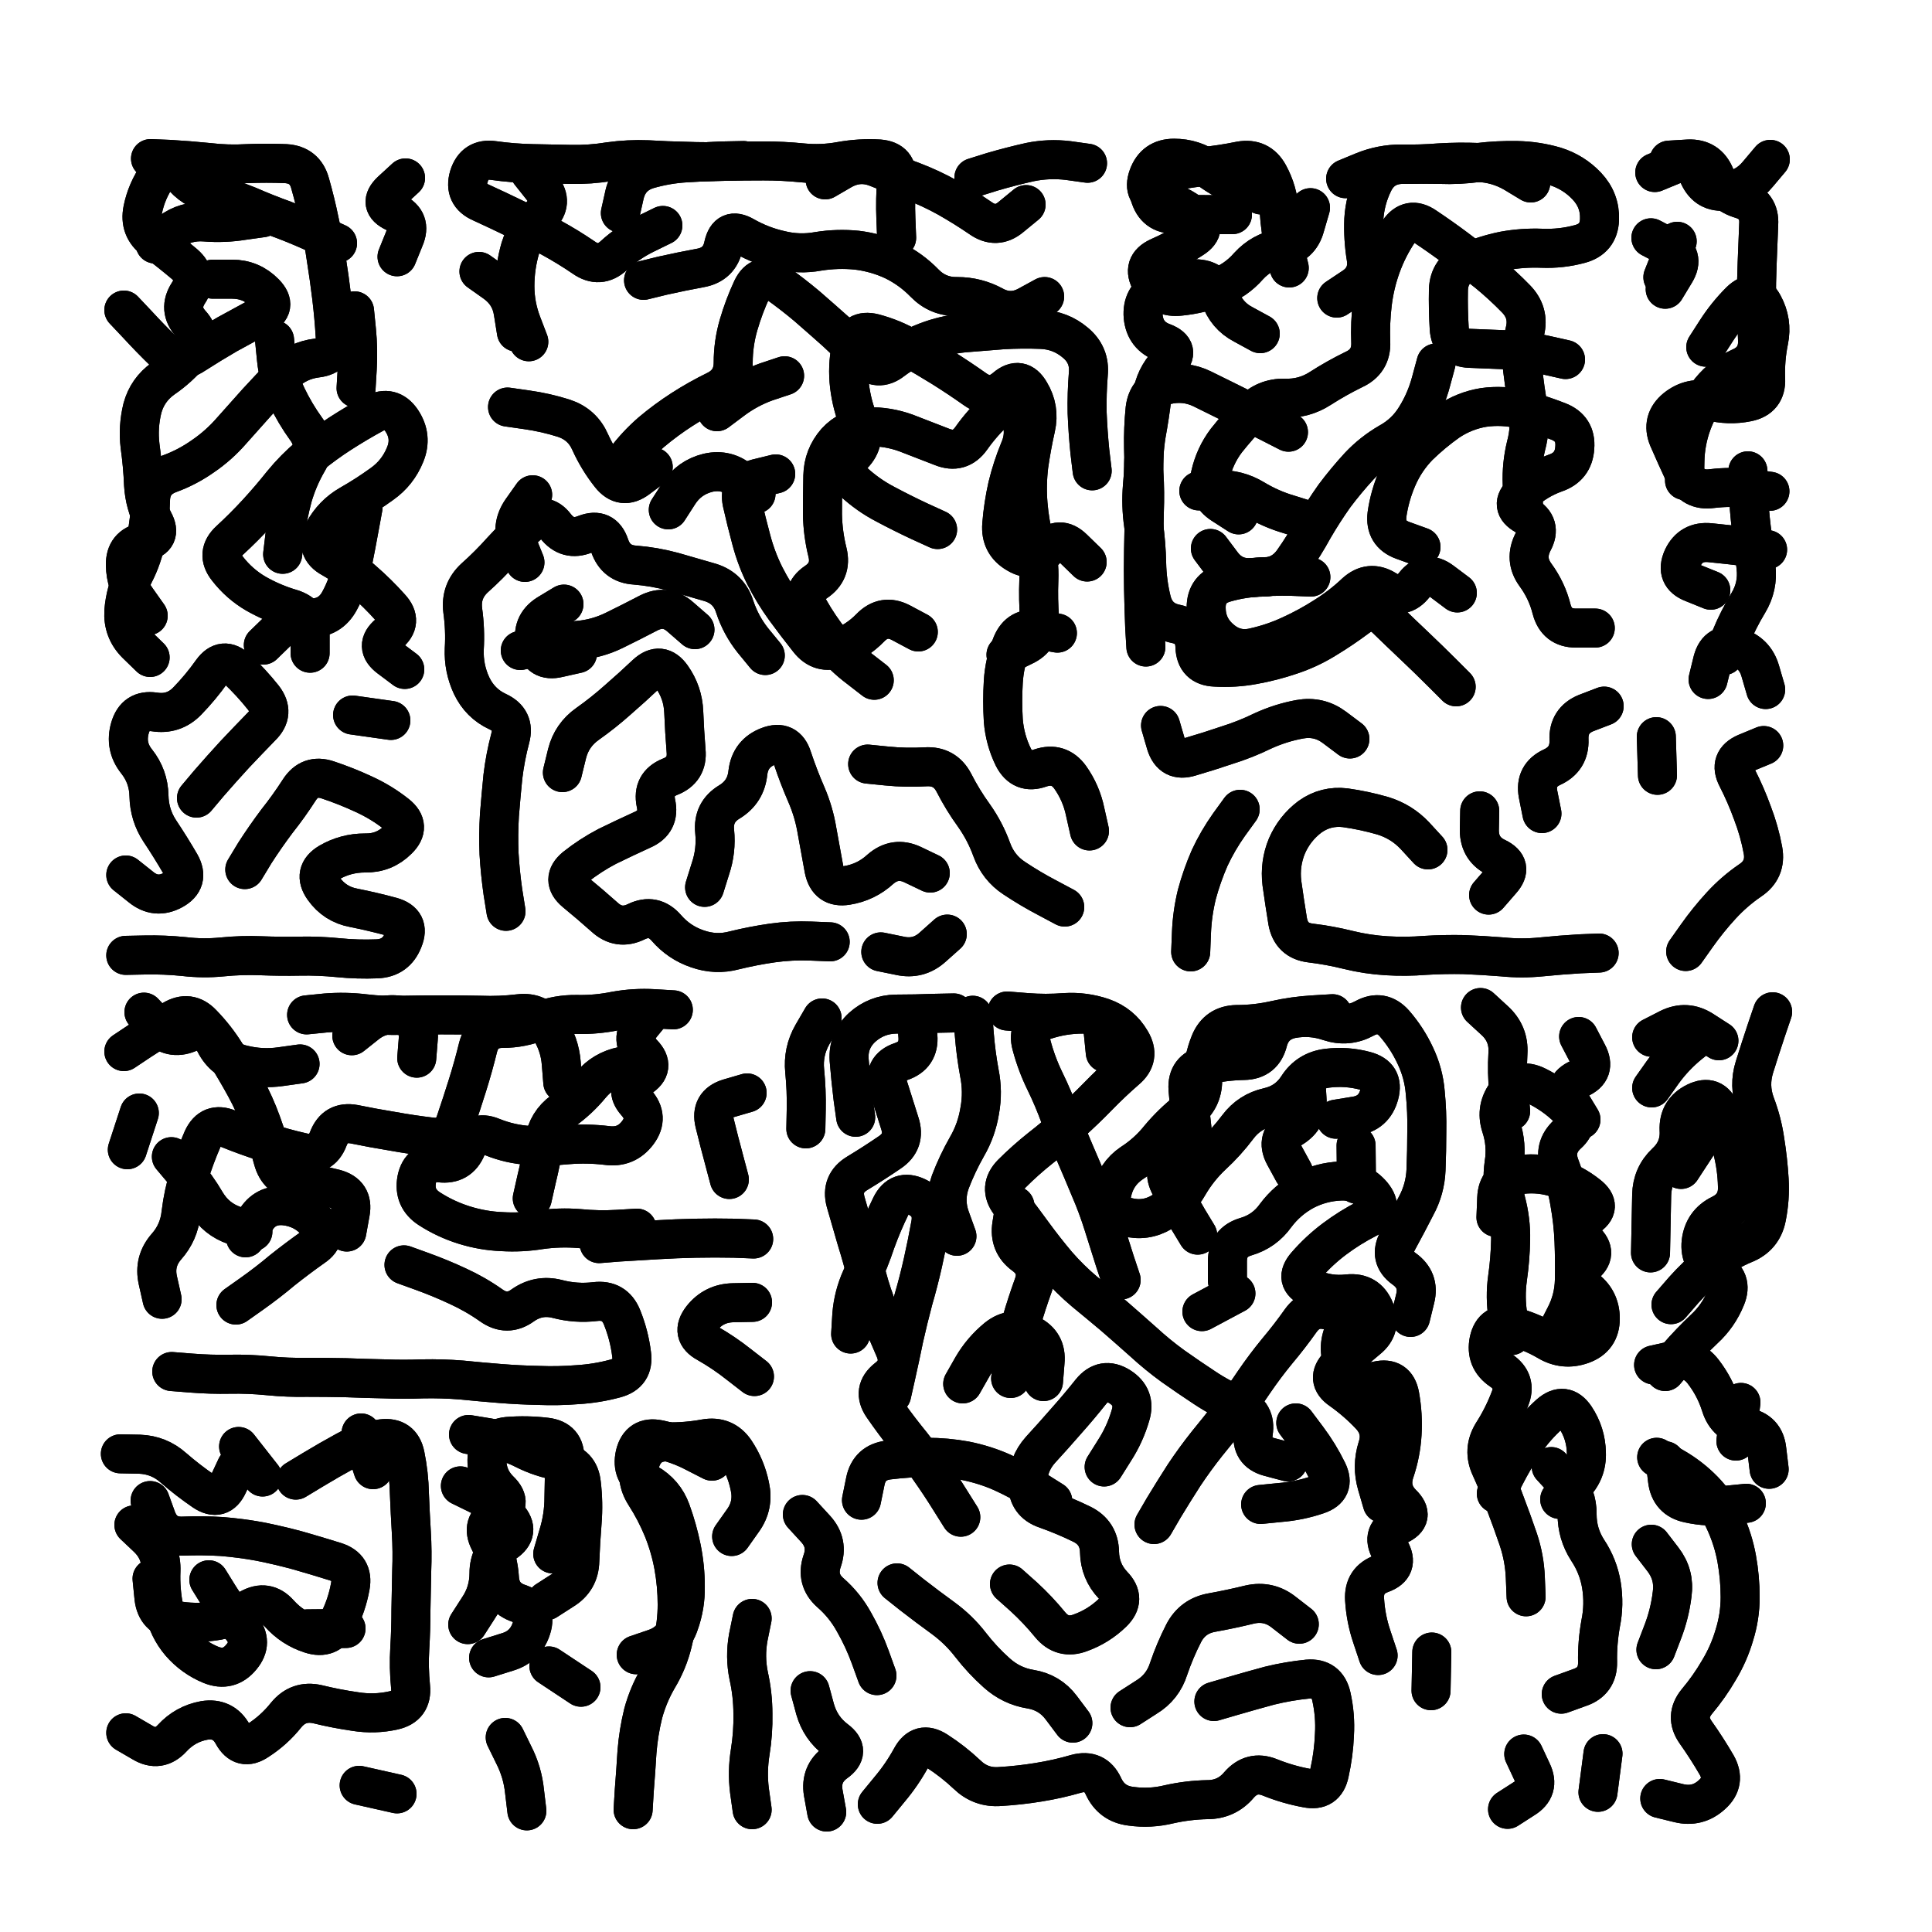
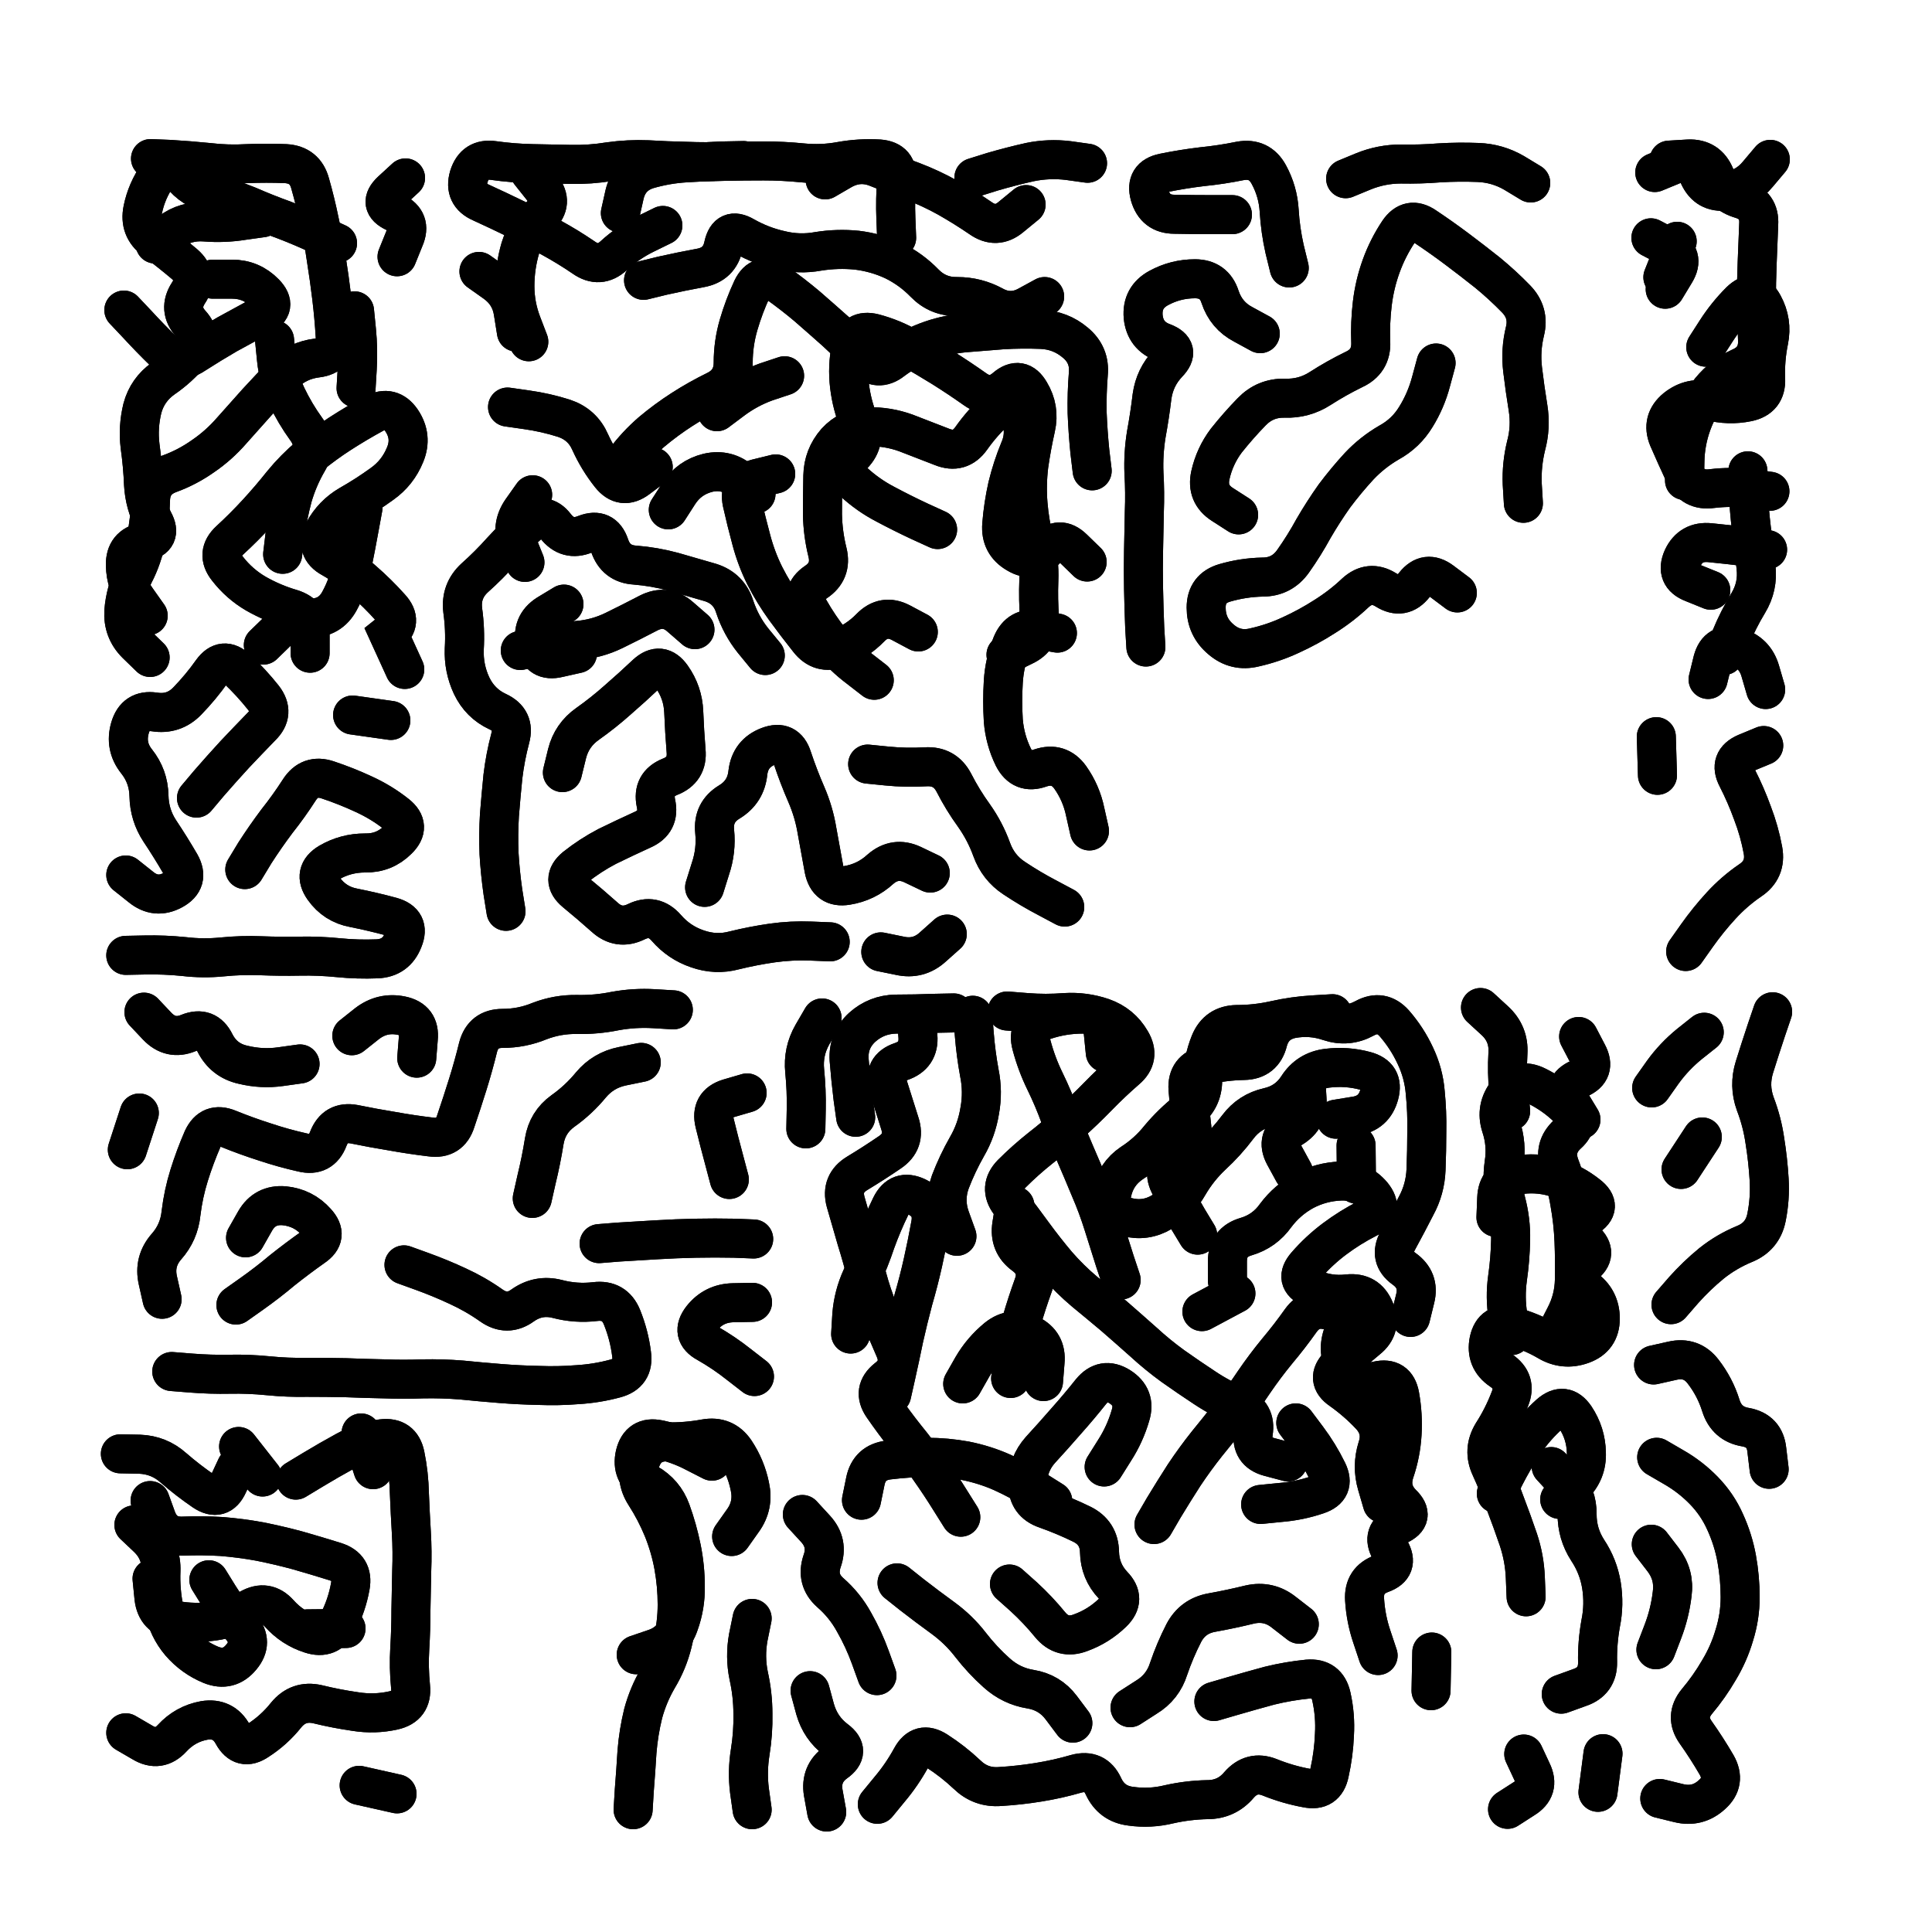
<svg xmlns="http://www.w3.org/2000/svg" viewBox="0 0 5000 5000">
  <title>Infinite Scribble #2891</title>
  <defs>
    <filter id="piece_2891_1_1_filter" x="-100" y="-100" width="5200" height="5200" filterUnits="userSpaceOnUse">
      <feGaussianBlur in="SourceGraphic" result="lineShape_1" stdDeviation="5050e-3" />
      <feColorMatrix in="lineShape_1" result="lineShape" type="matrix" values="1 0 0 0 0  0 1 0 0 0  0 0 1 0 0  0 0 0 6060e-3 -3030e-3" />
      <feGaussianBlur in="lineShape" result="shrank_blurred" stdDeviation="11000e-3" />
      <feColorMatrix in="shrank_blurred" result="shrank" type="matrix" values="1 0 0 0 0 0 1 0 0 0 0 0 1 0 0 0 0 0 9300e-3 -5800e-3" />
      <feColorMatrix in="lineShape" result="border_filled" type="matrix" values="0.6 0 0 0 -0.4  0 0.6 0 0 -0.4  0 0 0.6 0 -0.4  0 0 0 1 0" />
      <feComposite in="border_filled" in2="shrank" result="border" operator="out" />
      <feOffset in="lineShape" result="shapes_linestyle_bottom3" dx="-24240e-3" dy="24240e-3" />
      <feOffset in="lineShape" result="shapes_linestyle_bottom2" dx="-16160e-3" dy="16160e-3" />
      <feOffset in="lineShape" result="shapes_linestyle_bottom1" dx="-8080e-3" dy="8080e-3" />
      <feMerge result="shapes_linestyle_bottom">
        <feMergeNode in="shapes_linestyle_bottom3" />
        <feMergeNode in="shapes_linestyle_bottom2" />
        <feMergeNode in="shapes_linestyle_bottom1" />
      </feMerge>
      <feGaussianBlur in="shapes_linestyle_bottom" result="shapes_linestyle_bottomcontent_blurred" stdDeviation="11000e-3" />
      <feColorMatrix in="shapes_linestyle_bottomcontent_blurred" result="shapes_linestyle_bottomcontent" type="matrix" values="1 0 0 0 0 0 1 0 0 0 0 0 1 0 0 0 0 0 9300e-3 -5800e-3" />
      <feColorMatrix in="shapes_linestyle_bottomcontent" result="shapes_linestyle_bottomdark" type="matrix" values="0.6 0 0 0 -0.1  0 0.6 0 0 -0.1  0 0 0.6 0 -0.1  0 0 0 1 0" />
      <feColorMatrix in="shapes_linestyle_bottom" result="shapes_linestyle_bottomborderblack" type="matrix" values="0.6 0 0 0 -0.4  0 0.6 0 0 -0.4  0 0 0.6 0 -0.4  0 0 0 1 0" />
      <feGaussianBlur in="lineShape" result="shapes_linestyle_frontshrank_blurred" stdDeviation="11000e-3" />
      <feColorMatrix in="shapes_linestyle_frontshrank_blurred" result="shapes_linestyle_frontshrank" type="matrix" values="1 0 0 0 0 0 1 0 0 0 0 0 1 0 0 0 0 0 9300e-3 -5800e-3" />
      <feMerge result="shapes_linestyle">
        <feMergeNode in="shapes_linestyle_bottomborderblack" />
        <feMergeNode in="shapes_linestyle_bottomdark" />
        <feMergeNode in="shapes_linestyle_frontshrank" />
      </feMerge>
      <feComposite in="shapes_linestyle" in2="shrank" result="shapes_linestyle_cropped" operator="over" />
      <feComposite in="border" in2="shapes_linestyle_cropped" result="shapes" operator="over" />
    </filter>
    <filter id="piece_2891_1_1_shadow" x="-100" y="-100" width="5200" height="5200" filterUnits="userSpaceOnUse">
      <feColorMatrix in="SourceGraphic" result="result_blackened" type="matrix" values="0 0 0 0 0  0 0 0 0 0  0 0 0 0 0  0 0 0 0.8 0" />
      <feGaussianBlur in="result_blackened" result="result_blurred" stdDeviation="30300e-3" />
      <feComposite in="SourceGraphic" in2="result_blurred" result="result" operator="over" />
    </filter>
    <filter id="piece_2891_1_1_overall" x="-100" y="-100" width="5200" height="5200" filterUnits="userSpaceOnUse">
      <feTurbulence result="background_texture_bumps" type="fractalNoise" baseFrequency="66e-3" numOctaves="3" />
      <feDiffuseLighting in="background_texture_bumps" result="background_texture" surfaceScale="1" diffuseConstant="2" lighting-color="#aaa">
        <feDistantLight azimuth="225" elevation="20" />
      </feDiffuseLighting>
      <feColorMatrix in="background_texture" result="background_texturelightened" type="matrix" values="0.6 0 0 0 0.8  0 0.6 0 0 0.8  0 0 0.6 0 0.8  0 0 0 1 0" />
      <feColorMatrix in="SourceGraphic" result="background_darkened" type="matrix" values="2 0 0 0 -1  0 2 0 0 -1  0 0 2 0 -1  0 0 0 1 0" />
      <feMorphology in="background_darkened" result="background_glow_1_thicken" operator="dilate" radius="120000e-3" />
      <feColorMatrix in="background_glow_1_thicken" result="background_glow_1_thicken_colored" type="matrix" values="1.5 0 0 0 -0.2  0 1.5 0 0 -0.2  0 0 1.5 0 -0.2  0 0 0 0.4 0" />
      <feGaussianBlur in="background_glow_1_thicken_colored" result="background_glow_1" stdDeviation="225000e-3" />
      <feMorphology in="background_darkened" result="background_glow_2_thicken" operator="dilate" radius="22500e-3" />
      <feColorMatrix in="background_glow_2_thicken" result="background_glow_2_thicken_colored" type="matrix" values="0 0 0 0 0  0 0 0 0 0  0 0 0 0 0  0 0 0 0.5 0" />
      <feGaussianBlur in="background_glow_2_thicken_colored" result="background_glow_2" stdDeviation="45000e-3" />
      <feComposite in="background_glow_1" in2="background_glow_2" result="background_glow" operator="out" />
      <feBlend in="background_glow" in2="background_texturelightened" result="background" mode="darken" />
    </filter>
    <clipPath id="piece_2891_1_1_clip">
      <rect x="0" y="0" width="5000" height="5000" />
    </clipPath>
    <g id="layer_2" filter="url(#piece_2891_1_1_filter)" stroke-width="101" stroke-linecap="round" fill="none">
-       <path d="M 682 2202 Q 682 2202 708 2159 Q 735 2117 765 2077 Q 796 2038 823 1996 Q 850 1954 897 1970 Q 945 1986 990 2007 Q 1036 2028 1075 2059 Q 1114 2090 1078 2125 Q 1043 2160 993 2159 Q 943 2159 900 2184 Q 857 2210 886 2251 Q 915 2292 964 2301 Q 1014 2311 1062 2324 Q 1111 2338 1092 2384 Q 1074 2431 1024 2433 Q 974 2435 924 2430 Q 874 2425 824 2426 Q 774 2427 724 2425 Q 674 2423 624 2428 Q 574 2433 524 2427 Q 474 2422 424 2423 L 374 2424 M 851 1642 Q 851 1642 851 1592 Q 851 1542 803 1527 Q 755 1513 711 1488 Q 668 1463 637 1423 Q 606 1384 643 1350 Q 680 1316 714 1279 Q 748 1242 779 1203 Q 811 1164 849 1132 Q 888 1100 930 1073 Q 972 1046 1016 1022 Q 1060 999 1088 1040 Q 1116 1082 1097 1128 Q 1078 1175 1037 1204 Q 997 1233 953 1258 Q 910 1283 886 1327 Q 863 1372 907 1396 Q 951 1421 988 1454 Q 1026 1487 1059 1524 Q 1093 1561 1054 1592 Q 1016 1624 1056 1654 L 1096 1684 M 438 362 Q 438 362 488 364 Q 538 367 588 372 Q 638 378 688 375 Q 738 373 788 375 Q 838 378 851 426 Q 865 475 875 524 Q 886 573 893 622 Q 901 672 907 722 Q 913 772 916 822 Q 919 872 869 878 Q 819 884 783 919 Q 748 955 714 992 Q 681 1029 648 1066 Q 615 1104 574 1132 Q 533 1161 486 1178 Q 439 1196 438 1246 Q 437 1296 427 1345 Q 418 1394 395 1438 Q 373 1483 369 1533 Q 366 1583 401 1618 L 437 1653 M 557 2017 Q 557 2017 589 1979 Q 622 1941 656 1904 Q 690 1868 725 1832 Q 761 1797 730 1757 Q 699 1718 662 1683 Q 626 1649 597 1689 Q 568 1730 533 1766 Q 498 1802 448 1794 Q 399 1787 385 1835 Q 371 1883 402 1922 Q 433 1961 434 2011 Q 435 2061 462 2102 Q 490 2144 515 2187 Q 540 2231 496 2255 Q 452 2279 413 2247 L 374 2216 M 450 583 Q 450 583 489 552 Q 529 522 579 526 Q 629 530 678 522 L 728 515 M 1076 616 Q 1076 616 1095 569 Q 1115 523 1070 501 Q 1025 480 1061 446 L 1098 412 M 961 1802 L 1060 1816 M 369 754 Q 369 754 403 790 Q 437 827 473 862 Q 509 897 551 869 Q 593 842 636 817 Q 680 793 724 769 Q 769 746 734 710 Q 699 674 649 674 L 599 674" stroke="hsl(39,100%,68%)" />
+       <path d="M 682 2202 Q 682 2202 708 2159 Q 735 2117 765 2077 Q 796 2038 823 1996 Q 850 1954 897 1970 Q 945 1986 990 2007 Q 1036 2028 1075 2059 Q 1114 2090 1078 2125 Q 1043 2160 993 2159 Q 943 2159 900 2184 Q 857 2210 886 2251 Q 915 2292 964 2301 Q 1014 2311 1062 2324 Q 1111 2338 1092 2384 Q 1074 2431 1024 2433 Q 974 2435 924 2430 Q 874 2425 824 2426 Q 774 2427 724 2425 Q 674 2423 624 2428 Q 574 2433 524 2427 Q 474 2422 424 2423 L 374 2424 M 851 1642 Q 851 1642 851 1592 Q 851 1542 803 1527 Q 755 1513 711 1488 Q 668 1463 637 1423 Q 606 1384 643 1350 Q 680 1316 714 1279 Q 748 1242 779 1203 Q 811 1164 849 1132 Q 888 1100 930 1073 Q 972 1046 1016 1022 Q 1060 999 1088 1040 Q 1116 1082 1097 1128 Q 1078 1175 1037 1204 Q 997 1233 953 1258 Q 910 1283 886 1327 Q 863 1372 907 1396 Q 951 1421 988 1454 Q 1026 1487 1059 1524 Q 1093 1561 1054 1592 L 1096 1684 M 438 362 Q 438 362 488 364 Q 538 367 588 372 Q 638 378 688 375 Q 738 373 788 375 Q 838 378 851 426 Q 865 475 875 524 Q 886 573 893 622 Q 901 672 907 722 Q 913 772 916 822 Q 919 872 869 878 Q 819 884 783 919 Q 748 955 714 992 Q 681 1029 648 1066 Q 615 1104 574 1132 Q 533 1161 486 1178 Q 439 1196 438 1246 Q 437 1296 427 1345 Q 418 1394 395 1438 Q 373 1483 369 1533 Q 366 1583 401 1618 L 437 1653 M 557 2017 Q 557 2017 589 1979 Q 622 1941 656 1904 Q 690 1868 725 1832 Q 761 1797 730 1757 Q 699 1718 662 1683 Q 626 1649 597 1689 Q 568 1730 533 1766 Q 498 1802 448 1794 Q 399 1787 385 1835 Q 371 1883 402 1922 Q 433 1961 434 2011 Q 435 2061 462 2102 Q 490 2144 515 2187 Q 540 2231 496 2255 Q 452 2279 413 2247 L 374 2216 M 450 583 Q 450 583 489 552 Q 529 522 579 526 Q 629 530 678 522 L 728 515 M 1076 616 Q 1076 616 1095 569 Q 1115 523 1070 501 Q 1025 480 1061 446 L 1098 412 M 961 1802 L 1060 1816 M 369 754 Q 369 754 403 790 Q 437 827 473 862 Q 509 897 551 869 Q 593 842 636 817 Q 680 793 724 769 Q 769 746 734 710 Q 699 674 649 674 L 599 674" stroke="hsl(39,100%,68%)" />
      <path d="M 1636 1183 Q 1636 1183 1666 1143 Q 1696 1103 1734 1070 Q 1772 1038 1814 1011 Q 1856 984 1901 962 Q 1946 940 1946 890 Q 1946 840 1960 792 Q 1974 744 1995 699 Q 2017 654 2058 683 Q 2099 712 2137 744 Q 2175 777 2212 810 Q 2249 844 2284 879 Q 2320 915 2359 884 Q 2399 854 2446 836 Q 2493 818 2543 813 Q 2593 809 2643 805 Q 2693 802 2743 804 Q 2793 806 2831 838 Q 2870 870 2865 920 Q 2861 970 2862 1020 Q 2864 1070 2869 1120 L 2875 1170 M 2311 1712 Q 2311 1712 2271 1681 Q 2231 1651 2199 1612 Q 2168 1573 2143 1529 Q 2119 1486 2160 1458 Q 2202 1430 2190 1381 Q 2178 1333 2177 1283 Q 2177 1233 2178 1183 Q 2179 1133 2212 1095 Q 2246 1058 2296 1056 Q 2346 1055 2393 1072 Q 2440 1090 2486 1108 Q 2533 1127 2562 1086 Q 2591 1045 2628 1011 Q 2665 978 2686 1023 Q 2707 1069 2687 1115 Q 2668 1161 2656 1210 Q 2645 1259 2641 1309 Q 2637 1359 2680 1384 Q 2723 1410 2756 1373 Q 2790 1336 2826 1371 L 2862 1406 M 1358 2310 Q 1358 2310 1350 2260 Q 1343 2211 1340 2161 Q 1338 2111 1341 2061 Q 1345 2011 1350 1961 Q 1356 1911 1369 1862 Q 1382 1814 1336 1793 Q 1291 1772 1269 1726 Q 1248 1681 1250 1631 Q 1253 1581 1246 1531 Q 1240 1481 1277 1447 Q 1314 1414 1347 1377 Q 1381 1340 1418 1307 Q 1456 1274 1486 1313 Q 1517 1353 1563 1334 Q 1610 1316 1626 1363 Q 1642 1411 1692 1414 Q 1742 1418 1790 1431 Q 1839 1445 1887 1459 Q 1935 1474 1950 1522 Q 1966 1570 1997 1609 L 2029 1648 M 2369 567 Q 2369 567 2367 517 Q 2365 467 2369 417 Q 2374 367 2324 363 Q 2274 360 2224 369 Q 2175 378 2125 373 Q 2075 368 2025 368 Q 1975 368 1925 369 Q 1875 371 1825 369 Q 1775 368 1725 365 Q 1675 363 1625 370 Q 1576 378 1526 377 Q 1476 376 1426 375 Q 1376 374 1326 367 Q 1277 360 1262 408 Q 1248 456 1294 476 Q 1340 497 1385 519 Q 1430 542 1474 566 Q 1518 590 1559 618 Q 1600 647 1637 613 Q 1674 579 1719 557 L 1764 535 M 1504 1951 Q 1504 1951 1516 1902 Q 1528 1854 1569 1825 Q 1610 1796 1647 1763 Q 1685 1730 1721 1696 Q 1758 1662 1787 1703 Q 1816 1744 1818 1794 Q 1820 1844 1824 1894 Q 1829 1944 1782 1962 Q 1736 1981 1746 2030 Q 1757 2079 1711 2099 Q 1665 2120 1620 2142 Q 1576 2165 1537 2196 Q 1499 2228 1537 2260 Q 1576 2292 1613 2325 Q 1650 2359 1695 2337 Q 1740 2315 1773 2353 Q 1806 2391 1853 2407 Q 1901 2424 1949 2411 Q 1998 2399 2047 2392 Q 2097 2385 2147 2387 L 2197 2389 M 2456 2211 Q 2456 2211 2410 2189 Q 2365 2168 2327 2201 Q 2290 2235 2240 2243 Q 2191 2251 2181 2201 Q 2172 2152 2163 2102 Q 2155 2053 2135 2007 Q 2115 1961 2099 1913 Q 2084 1865 2037 1883 Q 1990 1901 1984 1951 Q 1979 2001 1936 2027 Q 1893 2053 1898 2103 Q 1903 2153 1887 2200 L 1872 2248 M 2005 1230 Q 2005 1230 1967 1197 Q 1930 1164 1881 1175 Q 1832 1187 1805 1229 L 1778 1271 M 2569 411 Q 2569 411 2617 396 Q 2665 382 2714 371 Q 2763 361 2813 367 L 2863 374 M 1508 1515 Q 1508 1515 1465 1541 Q 1423 1568 1434 1617 Q 1445 1666 1494 1654 L 1543 1643 M 2804 2299 Q 2804 2299 2759 2275 Q 2715 2252 2673 2224 Q 2632 2197 2615 2150 Q 2598 2103 2569 2062 Q 2540 2022 2517 1977 Q 2494 1933 2444 1936 Q 2394 1939 2344 1934 L 2294 1929 M 2785 1590 Q 2785 1590 2735 1581 Q 2686 1573 2667 1619 Q 2648 1666 2645 1716 Q 2642 1766 2645 1816 Q 2649 1866 2671 1911 Q 2694 1956 2741 1939 Q 2789 1923 2818 1963 Q 2847 2004 2857 2053 L 2868 2102 M 2500 2369 Q 2500 2369 2463 2402 Q 2426 2436 2377 2425 L 2328 2415 M 1385 811 Q 1385 811 1377 761 Q 1370 712 1329 683 L 1288 654" stroke="hsl(19,100%,66%)" />
-       <path d="M 3726 1367 Q 3726 1367 3679 1350 Q 3632 1333 3638 1283 Q 3645 1234 3665 1188 Q 3685 1142 3720 1106 Q 3756 1071 3797 1042 Q 3839 1014 3888 1006 Q 3938 999 3986 1011 Q 4035 1024 4081 1042 Q 4128 1060 4124 1110 Q 4121 1160 4073 1176 Q 4026 1193 3989 1227 Q 3953 1261 3996 1285 Q 4040 1310 4016 1354 Q 3993 1399 4022 1439 Q 4052 1480 4064 1528 Q 4077 1577 4127 1577 L 4177 1577 M 3508 723 Q 3508 723 3550 695 Q 3592 668 3584 618 Q 3576 569 3578 519 Q 3581 469 3603 424 Q 3625 379 3675 377 Q 3725 376 3775 377 Q 3825 379 3875 372 Q 3925 366 3975 367 Q 4025 368 4073 382 Q 4121 397 4155 433 Q 4190 470 4188 520 Q 4186 570 4137 583 Q 4089 596 4039 594 Q 3989 592 3940 601 Q 3891 611 3845 631 Q 3799 651 3797 701 Q 3796 751 3799 801 Q 3802 851 3852 853 Q 3902 855 3952 857 Q 4002 860 4051 871 L 4100 882 M 3817 1729 Q 3817 1729 3781 1693 Q 3746 1658 3709 1623 Q 3673 1589 3637 1554 Q 3602 1519 3562 1549 Q 3522 1579 3479 1605 Q 3437 1631 3389 1647 Q 3342 1663 3292 1672 Q 3243 1681 3193 1678 Q 3143 1676 3141 1626 Q 3140 1576 3091 1566 Q 3042 1556 3029 1507 Q 3017 1459 3016 1409 Q 3015 1359 3008 1309 Q 3001 1260 3005 1210 Q 3010 1160 3008 1110 Q 3007 1060 3012 1010 Q 3018 960 3066 948 Q 3115 936 3160 958 Q 3205 980 3249 1002 Q 3294 1025 3338 1047 L 3383 1070 M 3542 1864 Q 3542 1864 3502 1834 Q 3462 1804 3412 1813 Q 3363 1822 3317 1843 Q 3272 1865 3224 1880 Q 3177 1896 3129 1910 Q 3081 1925 3066 1877 L 3052 1829 M 3433 1298 Q 3433 1298 3385 1283 Q 3337 1269 3294 1243 Q 3251 1217 3201 1219 L 3151 1222 M 3312 456 Q 3312 456 3265 438 Q 3218 420 3177 390 Q 3137 361 3087 361 Q 3037 361 3020 408 Q 3003 455 3051 467 Q 3100 479 3138 510 Q 3177 542 3135 569 Q 3093 597 3047 617 Q 3002 638 3027 681 Q 3053 724 3103 718 Q 3153 713 3200 695 Q 3247 678 3280 640 Q 3314 603 3363 594 Q 3413 586 3426 537 L 3440 489 M 3258 2046 Q 3258 2046 3229 2086 Q 3200 2127 3179 2172 Q 3159 2218 3146 2266 Q 3134 2315 3132 2365 L 3130 2415 M 3744 2151 Q 3744 2151 3710 2114 Q 3676 2078 3628 2063 Q 3580 2049 3530 2042 Q 3480 2036 3439 2065 Q 3399 2095 3379 2141 Q 3360 2187 3366 2237 Q 3373 2287 3381 2336 Q 3390 2386 3440 2392 Q 3490 2398 3538 2410 Q 3587 2422 3637 2425 Q 3687 2428 3737 2424 Q 3787 2421 3837 2422 Q 3887 2424 3937 2428 Q 3987 2433 4037 2428 Q 4087 2423 4137 2420 L 4187 2418 M 4039 2057 Q 4039 2057 4029 2007 Q 4020 1958 4065 1937 Q 4111 1916 4109 1866 Q 4107 1816 4153 1797 L 4200 1779 M 3181 1371 Q 3181 1371 3211 1411 Q 3241 1451 3291 1446 Q 3341 1442 3391 1443 L 3441 1445 M 3878 2050 Q 3878 2050 3877 2100 Q 3877 2150 3922 2171 Q 3967 2193 3934 2230 L 3901 2268" stroke="hsl(351,100%,63%)" />
      <path d="M 4463 850 Q 4463 850 4490 808 Q 4517 766 4552 731 Q 4588 696 4612 740 Q 4636 784 4626 833 Q 4616 882 4618 932 Q 4620 982 4571 992 Q 4522 1002 4473 989 Q 4425 977 4386 1008 Q 4347 1040 4366 1086 Q 4386 1132 4407 1177 Q 4429 1223 4479 1216 Q 4529 1210 4579 1216 L 4629 1223 M 4476 1479 Q 4476 1479 4429 1460 Q 4383 1442 4403 1396 Q 4424 1351 4474 1356 Q 4524 1361 4573 1367 L 4623 1374 M 4411 2414 Q 4411 2414 4440 2373 Q 4469 2332 4503 2295 Q 4537 2258 4578 2230 Q 4620 2202 4611 2152 Q 4602 2103 4584 2056 Q 4567 2009 4544 1964 Q 4521 1920 4567 1900 L 4613 1881 M 4331 398 Q 4331 398 4377 379 Q 4424 361 4445 406 Q 4466 452 4516 446 Q 4566 441 4598 402 L 4630 364 M 4358 700 Q 4358 700 4384 657 Q 4410 614 4365 590 L 4321 567 M 4469 1710 Q 4469 1710 4481 1661 Q 4494 1613 4542 1626 Q 4590 1640 4604 1688 L 4618 1736 M 4338 1958 L 4335 1858" stroke="hsl(310,100%,64%)" />
      <path d="M 1936 3004 Q 1936 3004 1923 2955 Q 1910 2907 1898 2858 Q 1886 2809 1934 2794 L 1982 2780 M 468 3314 Q 468 3314 457 3265 Q 446 3216 479 3178 Q 512 3141 517 3091 Q 523 3041 538 2993 Q 553 2945 573 2899 Q 594 2854 640 2873 Q 687 2892 734 2907 Q 782 2923 831 2934 Q 880 2946 898 2899 Q 916 2852 965 2861 Q 1014 2871 1063 2879 Q 1113 2888 1163 2894 Q 1213 2901 1228 2853 Q 1244 2806 1259 2758 Q 1274 2710 1286 2661 Q 1299 2613 1349 2613 Q 1399 2613 1445 2594 Q 1492 2576 1542 2577 Q 1592 2578 1641 2568 Q 1691 2559 1741 2562 L 1791 2565 M 1599 3170 Q 1599 3170 1649 3166 Q 1699 3163 1749 3160 Q 1799 3157 1849 3156 Q 1899 3155 1949 3156 L 1999 3158 M 1426 3053 Q 1426 3053 1437 3004 Q 1449 2955 1457 2905 Q 1465 2856 1505 2827 Q 1546 2798 1578 2759 Q 1610 2721 1659 2711 L 1708 2701 M 1094 3225 Q 1094 3225 1141 3242 Q 1188 3259 1233 3280 Q 1279 3301 1320 3330 Q 1361 3359 1401 3330 Q 1442 3301 1490 3313 Q 1539 3326 1589 3320 Q 1639 3314 1658 3360 Q 1677 3407 1683 3456 Q 1690 3506 1641 3519 Q 1593 3532 1543 3535 Q 1493 3539 1443 3537 Q 1393 3536 1343 3532 Q 1293 3528 1243 3523 Q 1193 3519 1143 3520 Q 1093 3522 1043 3520 Q 993 3519 943 3517 Q 893 3516 843 3516 Q 793 3517 743 3512 Q 693 3507 643 3508 Q 593 3509 543 3505 L 493 3501 M 959 2632 Q 959 2632 998 2601 Q 1038 2570 1087 2580 Q 1136 2590 1131 2640 L 1127 2690 M 659 3329 Q 659 3329 700 3300 Q 741 3271 779 3239 Q 818 3208 859 3179 Q 901 3151 867 3114 Q 834 3077 784 3072 Q 734 3068 709 3111 L 684 3155 M 1996 3322 Q 1996 3322 1946 3323 Q 1896 3324 1865 3363 Q 1834 3403 1878 3427 Q 1922 3452 1961 3483 L 2001 3514 M 421 2571 Q 421 2571 455 2607 Q 490 2644 536 2625 Q 583 2606 605 2651 Q 628 2696 677 2707 Q 726 2719 775 2712 L 825 2705 M 378 2927 L 409 2832" stroke="hsl(10,100%,65%)" />
      <path d="M 3148 3148 Q 3148 3148 3122 3105 Q 3097 3062 3075 3017 Q 3053 2972 3096 2946 Q 3139 2920 3133 2870 Q 3127 2820 3123 2770 Q 3120 2720 3169 2708 Q 3218 2697 3268 2696 Q 3318 2695 3330 2646 Q 3343 2598 3392 2588 Q 3441 2579 3488 2595 Q 3536 2611 3580 2587 Q 3624 2563 3657 2600 Q 3690 2638 3711 2683 Q 3733 2729 3737 2779 Q 3742 2829 3741 2879 Q 3741 2929 3739 2979 Q 3737 3029 3713 3073 Q 3690 3118 3666 3162 Q 3642 3206 3682 3235 Q 3723 3264 3711 3312 L 3699 3361 M 3035 3897 Q 3035 3897 3060 3854 Q 3086 3811 3113 3769 Q 3141 3727 3172 3688 Q 3204 3649 3235 3609 Q 3266 3570 3294 3528 Q 3322 3487 3354 3448 Q 3386 3410 3415 3369 Q 3444 3329 3491 3344 Q 3539 3360 3523 3407 Q 3507 3455 3535 3496 Q 3564 3537 3613 3525 Q 3662 3514 3671 3563 Q 3680 3613 3677 3663 Q 3674 3713 3658 3760 Q 3642 3808 3677 3843 Q 3713 3878 3667 3899 Q 3622 3920 3646 3963 Q 3671 4007 3624 4024 Q 3577 4041 3580 4091 Q 3583 4141 3599 4188 L 3615 4236 M 2535 3878 Q 2535 3878 2508 3835 Q 2482 3793 2453 3752 Q 2425 3711 2393 3672 Q 2362 3633 2333 3591 Q 2305 3550 2344 3519 Q 2384 3489 2364 3443 Q 2344 3397 2324 3350 Q 2305 3304 2292 3255 Q 2280 3207 2265 3159 Q 2251 3111 2237 3062 Q 2224 3014 2267 2988 Q 2310 2962 2351 2934 Q 2393 2906 2377 2858 Q 2362 2811 2347 2763 Q 2333 2715 2380 2699 Q 2428 2683 2424 2633 L 2420 2583 M 3190 4355 Q 3190 4355 3238 4341 Q 3286 4327 3334 4314 Q 3383 4302 3433 4297 Q 3483 4293 3494 4342 Q 3505 4391 3502 4441 Q 3500 4491 3489 4540 Q 3479 4589 3430 4579 Q 3381 4570 3334 4551 Q 3288 4533 3255 4571 Q 3223 4609 3173 4609 Q 3123 4610 3074 4621 Q 3025 4633 2975 4626 Q 2925 4620 2904 4574 Q 2883 4529 2834 4542 Q 2786 4556 2736 4564 Q 2687 4572 2637 4575 Q 2587 4579 2551 4544 Q 2515 4510 2473 4483 Q 2431 4456 2407 4500 Q 2383 4544 2351 4582 L 2319 4621 M 2318 4288 Q 2318 4288 2301 4241 Q 2284 4194 2259 4150 Q 2235 4106 2197 4073 Q 2160 4040 2176 3992 Q 2193 3945 2159 3908 L 2125 3871 M 2973 4371 Q 2973 4371 3015 4344 Q 3058 4318 3073 4270 Q 3089 4223 3112 4178 Q 3135 4134 3184 4125 Q 3234 4116 3283 4104 Q 3332 4093 3371 4124 L 3411 4155 M 2525 3151 Q 2525 3151 2508 3104 Q 2491 3057 2508 3010 Q 2526 2963 2551 2919 Q 2576 2876 2584 2826 Q 2593 2777 2583 2728 Q 2574 2679 2570 2629 L 2566 2579 M 3396 2985 Q 3396 2985 3372 2941 Q 3349 2897 3392 2871 Q 3435 2845 3431 2795 L 3428 2745 M 2661 4051 Q 2661 4051 2698 4084 Q 2735 4118 2766 4156 Q 2798 4195 2845 4177 Q 2892 4160 2928 4125 Q 2964 4090 2929 4054 Q 2895 4018 2894 3968 Q 2893 3918 2848 3896 Q 2803 3874 2755 3857 Q 2708 3841 2708 3791 Q 2708 3741 2741 3704 Q 2775 3667 2808 3629 Q 2841 3592 2872 3553 Q 2904 3514 2946 3540 Q 2989 3567 2974 3615 Q 2960 3663 2933 3705 L 2906 3748 M 2188 4641 Q 2188 4641 2179 4591 Q 2171 4542 2211 4513 Q 2252 4484 2212 4454 Q 2172 4424 2158 4375 L 2145 4327 M 2370 4048 Q 2370 4048 2409 4079 Q 2449 4110 2489 4139 Q 2530 4169 2560 4208 Q 2591 4248 2628 4281 Q 2666 4315 2715 4323 Q 2765 4331 2795 4371 L 2825 4411 M 2950 3264 Q 2950 3264 2934 3216 Q 2919 3169 2904 3121 Q 2889 3073 2869 3027 Q 2850 2981 2830 2935 Q 2810 2889 2792 2842 Q 2775 2795 2753 2750 Q 2731 2705 2718 2656 Q 2705 2608 2752 2592 Q 2800 2576 2850 2576 Q 2900 2576 2904 2626 L 2909 2676 M 3159 3346 L 3247 3299 M 2664 3519 Q 2664 3519 2671 3469 Q 2678 3420 2692 3372 Q 2706 3324 2723 3277 Q 2740 3230 2699 3200 Q 2659 3171 2667 3121 L 2675 3072 M 3754 4227 L 3752 4327 M 3559 3016 L 3558 2916 M 2176 2586 Q 2176 2586 2151 2629 Q 2126 2673 2131 2723 Q 2136 2773 2135 2823 L 2134 2873 M 3311 3845 Q 3311 3845 3361 3840 Q 3411 3836 3458 3820 Q 3506 3804 3484 3759 Q 3462 3714 3432 3674 L 3402 3634" stroke="hsl(292,100%,65%)" />
      <path d="M 3920 3102 Q 3920 3102 3922 3052 Q 3924 3002 3973 2993 Q 4023 2984 4071 2998 Q 4119 3013 4158 3044 Q 4198 3075 4155 3102 Q 4113 3129 4150 3162 Q 4187 3196 4147 3226 Q 4108 3257 4149 3285 Q 4190 3314 4190 3364 Q 4190 3414 4143 3431 Q 4096 3448 4053 3422 Q 4010 3397 3961 3384 Q 3913 3372 3902 3421 Q 3892 3470 3933 3498 Q 3975 3526 3956 3572 Q 3938 3619 3911 3661 Q 3885 3704 3906 3749 Q 3927 3795 3944 3842 Q 3962 3889 3978 3936 Q 3994 3984 3996 4034 L 3998 4084 M 4089 4336 Q 4089 4336 4136 4319 Q 4184 4303 4183 4253 Q 4182 4203 4191 4153 Q 4201 4104 4193 4054 Q 4185 4005 4157 3963 Q 4130 3921 4130 3871 Q 4131 3821 4097 3784 L 4063 3747 M 3958 2827 Q 3958 2827 3953 2777 Q 3948 2727 3951 2677 Q 3954 2627 3917 2593 L 3880 2559 M 4134 2634 Q 4134 2634 4157 2678 Q 4181 2723 4135 2743 Q 4089 2763 4114 2806 L 4140 2849 M 4184 4590 L 4197 4490 M 3992 4491 Q 3992 4491 4013 4536 Q 4035 4581 3992 4607 L 3950 4634" stroke="hsl(266,100%,64%)" />
      <path d="M 4336 3723 Q 4336 3723 4379 3748 Q 4423 3773 4458 3809 Q 4493 3845 4513 3890 Q 4534 3936 4543 3985 Q 4552 4035 4552 4085 Q 4552 4135 4537 4183 Q 4523 4231 4497 4274 Q 4472 4317 4440 4355 Q 4408 4394 4437 4435 Q 4466 4476 4491 4519 Q 4516 4563 4479 4596 Q 4442 4630 4393 4618 L 4344 4606 M 4373 3328 Q 4373 3328 4406 3290 Q 4439 3253 4478 3221 Q 4517 3190 4563 3171 Q 4610 3152 4620 3103 Q 4630 3054 4627 3004 Q 4624 2954 4616 2904 Q 4609 2855 4591 2808 Q 4574 2761 4589 2713 Q 4604 2665 4620 2617 L 4636 2570 M 4322 3948 Q 4322 3948 4352 3987 Q 4383 4027 4376 4077 Q 4370 4127 4352 4174 L 4334 4221 M 4328 3484 Q 4328 3484 4377 3473 Q 4426 3462 4456 3501 Q 4487 3541 4502 3589 Q 4517 3637 4566 3645 Q 4616 3654 4621 3704 L 4627 3754 M 4323 2767 Q 4323 2767 4352 2726 Q 4381 2686 4420 2654 L 4459 2623 M 4399 2978 L 4454 2894" stroke="hsl(256,100%,63%)" />
      <path d="M 814 3782 Q 814 3782 857 3756 Q 900 3730 944 3706 Q 988 3682 1037 3675 Q 1087 3669 1097 3718 Q 1107 3767 1108 3817 Q 1110 3867 1113 3917 Q 1116 3967 1114 4017 Q 1113 4067 1112 4117 Q 1112 4167 1109 4217 Q 1106 4267 1111 4317 Q 1116 4367 1067 4378 Q 1018 4389 968 4381 Q 919 4374 870 4362 Q 821 4351 789 4390 Q 758 4429 716 4456 Q 675 4484 651 4440 Q 627 4396 577 4404 Q 528 4413 494 4450 Q 460 4487 417 4461 L 374 4436 M 360 3714 Q 360 3714 410 3715 Q 460 3717 497 3750 Q 535 3783 576 3811 Q 618 3839 639 3793 L 660 3748 M 844 4167 L 944 4166 M 978 4572 L 1076 4594 M 589 4040 Q 589 4040 615 4082 Q 642 4125 673 4163 Q 705 4202 673 4240 Q 641 4279 594 4260 Q 548 4241 515 4203 Q 483 4165 473 4116 Q 463 4067 465 4017 Q 467 3967 431 3932 L 395 3898" stroke="hsl(1,100%,64%)" />
-       <path d="M 1463 4094 Q 1463 4094 1505 4067 Q 1548 4041 1549 3991 Q 1551 3941 1555 3891 Q 1559 3841 1553 3791 Q 1548 3741 1498 3733 Q 1449 3725 1404 3702 Q 1360 3680 1310 3672 L 1261 3664 M 1356 4448 Q 1356 4448 1378 4493 Q 1401 4538 1406 4588 L 1412 4638 M 1469 4263 L 1552 4318 M 1259 4156 Q 1259 4156 1286 4114 Q 1314 4073 1314 4023 Q 1314 3973 1355 3944 Q 1397 3916 1363 3878 Q 1330 3841 1285 3819 L 1240 3797" stroke="hsl(333,100%,63%)" />
      <path d="M 1942 3928 Q 1942 3928 1971 3887 Q 2000 3847 1989 3798 Q 1979 3749 1951 3707 Q 1923 3666 1873 3675 Q 1824 3684 1774 3683 Q 1724 3683 1707 3730 Q 1691 3778 1718 3820 Q 1745 3862 1764 3908 Q 1783 3955 1792 4004 Q 1801 4054 1801 4104 Q 1801 4154 1789 4203 Q 1777 4252 1751 4295 Q 1726 4338 1713 4386 Q 1701 4435 1697 4485 Q 1694 4535 1690 4585 L 1687 4635 M 1995 4635 Q 1995 4635 1988 4585 Q 1982 4536 1990 4486 Q 1998 4437 1997 4387 Q 1997 4337 1986 4288 Q 1976 4239 1985 4189 L 1995 4140" stroke="hsl(312,100%,64%)" />
    </g>
    <g id="layer_1" filter="url(#piece_2891_1_1_filter)" stroke-width="101" stroke-linecap="round" fill="none">
      <path d="M 922 581 Q 922 581 876 560 Q 831 539 784 521 Q 737 504 691 484 Q 645 465 596 453 Q 547 442 516 402 Q 486 363 457 404 Q 428 445 418 494 Q 408 543 448 573 Q 488 603 526 635 Q 564 668 536 710 Q 509 752 542 789 Q 576 826 544 864 Q 512 903 471 931 Q 430 960 417 1008 Q 405 1057 411 1106 Q 418 1156 420 1206 Q 423 1256 446 1300 Q 470 1344 421 1354 Q 372 1364 373 1414 Q 374 1464 403 1504 L 432 1545 M 780 1386 Q 780 1386 786 1336 Q 793 1286 806 1237 Q 820 1189 845 1146 Q 871 1103 841 1062 Q 812 1022 790 976 Q 769 931 764 881 L 759 831 M 730 1621 Q 730 1621 766 1586 Q 803 1552 853 1551 Q 903 1551 927 1507 Q 951 1463 960 1413 Q 970 1364 979 1314 L 988 1265 M 966 756 Q 966 756 971 806 Q 976 856 973 906 L 970 956" stroke="hsl(68,100%,80%)" />
      <path d="M 2184 417 Q 2184 417 2227 392 Q 2271 367 2317 385 Q 2364 404 2411 421 Q 2458 439 2501 463 Q 2545 488 2586 516 Q 2627 545 2665 513 L 2704 481 M 2475 1322 Q 2475 1322 2429 1301 Q 2384 1280 2339 1256 Q 2295 1233 2258 1199 Q 2222 1165 2256 1129 Q 2291 1093 2272 1046 Q 2253 1000 2247 950 Q 2241 900 2251 851 Q 2262 802 2310 814 Q 2359 827 2402 852 Q 2446 877 2488 903 Q 2531 930 2572 959 Q 2613 988 2651 955 Q 2689 923 2714 966 Q 2740 1009 2729 1058 Q 2718 1107 2711 1156 Q 2705 1206 2709 1256 Q 2713 1306 2726 1354 Q 2739 1403 2737 1453 Q 2735 1503 2739 1553 Q 2743 1603 2697 1624 L 2652 1646 M 1714 677 Q 1714 677 1763 665 Q 1812 654 1861 645 Q 1911 636 1921 587 Q 1932 538 1975 563 Q 2019 588 2068 599 Q 2117 611 2166 602 Q 2216 594 2266 599 Q 2316 605 2361 626 Q 2406 648 2441 684 Q 2476 720 2526 719 Q 2576 719 2620 743 Q 2664 767 2708 743 L 2752 719 M 1417 836 Q 1417 836 1399 789 Q 1381 742 1381 692 Q 1381 642 1395 594 Q 1410 546 1446 511 Q 1482 476 1451 437 L 1420 398 M 1904 1017 Q 1904 1017 1944 987 Q 1984 957 2031 940 L 2079 924 M 2425 1587 Q 2425 1587 2380 1563 Q 2336 1540 2301 1576 Q 2266 1612 2219 1629 Q 2172 1647 2141 1607 Q 2110 1568 2080 1527 Q 2051 1487 2028 1442 Q 2006 1398 1993 1349 Q 1980 1301 1969 1252 Q 1959 1203 2007 1190 L 2056 1178 M 1739 1160 Q 1739 1160 1699 1190 Q 1659 1220 1628 1181 Q 1597 1142 1576 1096 Q 1556 1050 1508 1034 Q 1461 1019 1411 1012 L 1362 1005 M 1407 1407 Q 1407 1407 1388 1360 Q 1370 1314 1398 1273 L 1427 1232 M 1847 1581 Q 1847 1581 1809 1548 Q 1772 1515 1727 1538 Q 1683 1561 1638 1583 Q 1593 1605 1543 1609 Q 1493 1614 1444 1624 L 1395 1635 M 1654 503 Q 1654 503 1665 454 Q 1677 405 1725 390 Q 1773 376 1823 373 Q 1873 370 1923 368 L 1973 367" stroke="hsl(43,100%,78%)" />
      <path d="M 3385 645 Q 3385 645 3373 596 Q 3362 547 3359 497 Q 3356 447 3332 403 Q 3308 359 3258 368 Q 3209 378 3159 383 Q 3109 389 3060 399 Q 3011 409 3024 457 Q 3038 506 3088 506 Q 3138 507 3188 507 L 3238 507 M 3310 815 Q 3310 815 3266 791 Q 3222 768 3206 720 Q 3191 673 3141 673 Q 3091 673 3047 697 Q 3003 721 3007 771 Q 3012 821 3059 838 Q 3106 856 3071 892 Q 3037 928 3030 977 Q 3024 1027 3015 1076 Q 3007 1126 3009 1176 Q 3012 1226 3010 1276 Q 3009 1326 3008 1376 Q 3007 1426 3008 1476 Q 3009 1526 3011 1576 L 3014 1626 M 3254 1284 Q 3254 1284 3212 1257 Q 3170 1230 3181 1181 Q 3192 1132 3222 1092 Q 3253 1053 3288 1017 Q 3323 981 3373 982 Q 3423 984 3465 957 Q 3507 930 3552 908 Q 3598 887 3596 837 Q 3594 787 3600 737 Q 3606 687 3623 640 Q 3640 593 3668 551 Q 3696 510 3737 538 Q 3779 566 3819 596 Q 3859 626 3898 657 Q 3937 689 3972 725 Q 4007 761 3995 809 Q 3983 858 3989 908 Q 3995 958 4003 1007 Q 4011 1057 3998 1105 Q 3986 1154 3988 1204 L 3991 1254 M 3820 1486 Q 3820 1486 3780 1456 Q 3740 1426 3709 1465 Q 3678 1505 3635 1478 Q 3593 1452 3556 1486 Q 3520 1520 3477 1547 Q 3435 1574 3389 1595 Q 3344 1616 3295 1627 Q 3246 1639 3208 1606 Q 3170 1574 3170 1524 Q 3170 1474 3218 1460 Q 3266 1446 3316 1445 Q 3366 1445 3395 1404 Q 3424 1363 3448 1319 Q 3473 1276 3502 1235 Q 3532 1195 3566 1158 Q 3600 1122 3643 1097 Q 3687 1073 3713 1030 Q 3739 988 3752 939 L 3765 891 M 4010 425 Q 4010 425 3967 399 Q 3924 374 3874 372 Q 3824 370 3774 373 Q 3724 377 3674 376 Q 3624 376 3577 395 L 3531 414" stroke="hsl(21,100%,75%)" />
      <path d="M 4408 1195 Q 4408 1195 4409 1145 Q 4410 1095 4427 1048 Q 4444 1001 4475 962 Q 4507 923 4553 902 Q 4599 882 4597 832 Q 4595 782 4594 732 Q 4594 682 4596 632 Q 4598 582 4600 532 Q 4603 482 4555 467 Q 4507 453 4487 407 Q 4468 361 4418 363 L 4368 366 M 4510 1648 Q 4510 1648 4528 1601 Q 4547 1555 4573 1512 Q 4599 1469 4593 1419 Q 4588 1369 4581 1319 Q 4575 1270 4573 1220 L 4572 1170 M 4352 669 L 4389 576" stroke="hsl(8,100%,73%)" />
-       <path d="M 369 2673 Q 369 2673 411 2645 Q 453 2618 495 2591 Q 538 2565 572 2601 Q 607 2637 633 2679 Q 660 2722 684 2766 Q 708 2810 725 2857 Q 742 2904 755 2952 Q 768 3001 817 3008 Q 867 3016 915 3028 Q 964 3041 955 3090 L 946 3140 M 1505 2753 Q 1505 2753 1501 2703 Q 1497 2653 1469 2611 Q 1442 2569 1392 2575 Q 1342 2581 1292 2579 Q 1242 2578 1192 2578 Q 1142 2578 1092 2579 Q 1042 2581 992 2575 Q 942 2569 892 2573 L 842 2578 M 492 2945 Q 492 2945 524 2983 Q 557 3021 582 3064 Q 608 3107 655 3123 L 703 3139 M 1741 2564 Q 1741 2564 1709 2603 Q 1678 2642 1712 2678 Q 1747 2714 1704 2741 Q 1662 2768 1695 2805 Q 1729 2843 1699 2883 Q 1669 2923 1619 2916 Q 1569 2910 1519 2914 Q 1469 2919 1419 2916 Q 1369 2913 1322 2894 Q 1276 2875 1256 2921 Q 1237 2967 1187 2961 Q 1137 2955 1127 3004 Q 1118 3053 1160 3080 Q 1202 3107 1250 3122 Q 1298 3137 1348 3139 Q 1398 3142 1447 3134 Q 1497 3127 1547 3131 Q 1597 3136 1647 3133 L 1697 3130" stroke="hsl(34,100%,77%)" />
      <path d="M 2773 3836 Q 2773 3836 2730 3809 Q 2688 3783 2642 3762 Q 2597 3742 2547 3732 Q 2498 3723 2448 3723 Q 2398 3724 2348 3730 Q 2298 3736 2288 3785 L 2278 3834 M 3382 3735 Q 3382 3735 3333 3722 Q 3285 3709 3292 3659 Q 3300 3610 3254 3590 Q 3208 3571 3166 3543 Q 3125 3516 3084 3487 Q 3044 3458 3007 3424 Q 2970 3391 2932 3358 Q 2894 3326 2855 3294 Q 2817 3262 2784 3224 Q 2752 3186 2722 3145 Q 2693 3105 2662 3065 Q 2632 3025 2667 2989 Q 2702 2954 2741 2923 Q 2781 2892 2818 2858 Q 2855 2825 2890 2789 Q 2925 2753 2963 2720 Q 3001 2688 2975 2645 Q 2950 2602 2902 2585 Q 2855 2569 2805 2572 Q 2755 2576 2705 2572 L 2655 2568 M 2356 3561 Q 2356 3561 2367 3512 Q 2378 3463 2388 3414 Q 2399 3365 2412 3316 Q 2426 3268 2437 3219 Q 2448 3170 2457 3120 Q 2466 3071 2421 3049 Q 2376 3028 2354 3073 Q 2332 3118 2315 3165 Q 2299 3213 2278 3258 Q 2257 3304 2253 3354 L 2250 3404 M 3497 2575 Q 3497 2575 3447 2578 Q 3397 2581 3348 2592 Q 3299 2603 3249 2603 Q 3199 2604 3180 2650 Q 3161 2697 3161 2747 Q 3161 2797 3121 2827 Q 3082 2858 3050 2896 Q 3019 2935 2977 2962 Q 2936 2990 2926 3039 Q 2916 3088 2964 3101 Q 3013 3114 3056 3088 Q 3099 3063 3124 3019 Q 3149 2976 3185 2942 Q 3222 2908 3252 2868 Q 3282 2828 3331 2817 Q 3380 2806 3407 2764 Q 3434 2722 3484 2716 Q 3534 2710 3582 2723 Q 3631 2736 3618 2784 Q 3605 2833 3555 2840 L 3506 2848 M 2517 2573 Q 2517 2573 2467 2574 Q 2417 2576 2367 2576 Q 2317 2577 2280 2610 Q 2243 2644 2246 2694 Q 2250 2744 2256 2793 L 2263 2843 M 3225 3266 Q 3225 3266 3225 3216 Q 3225 3166 3273 3152 Q 3321 3138 3350 3097 Q 3380 3057 3424 3033 Q 3468 3010 3518 3008 Q 3568 3006 3600 3044 Q 3632 3083 3587 3105 Q 3542 3128 3502 3158 Q 3462 3188 3429 3226 Q 3396 3264 3441 3285 Q 3487 3306 3537 3300 Q 3587 3295 3606 3341 Q 3626 3387 3587 3418 Q 3548 3450 3513 3485 Q 3478 3521 3519 3549 Q 3560 3578 3594 3614 Q 3629 3651 3613 3698 Q 3598 3746 3612 3794 L 3626 3842 M 2749 3527 Q 2749 3527 2753 3477 Q 2758 3427 2713 3405 Q 2668 3383 2629 3414 Q 2590 3446 2565 3489 L 2540 3533" stroke="hsl(0,100%,72%)" />
      <path d="M 3921 3817 Q 3921 3817 3943 3772 Q 3966 3727 3994 3685 Q 4022 3644 4059 3611 Q 4097 3578 4125 3619 Q 4153 3661 4154 3711 Q 4156 3761 4120 3796 L 4085 3832 M 4076 3403 Q 4076 3403 4099 3358 Q 4122 3314 4123 3264 Q 4124 3214 4122 3164 Q 4120 3114 4111 3064 Q 4103 3015 4085 2968 Q 4068 2921 4105 2887 Q 4142 2854 4106 2819 Q 4070 2784 4025 2762 Q 3980 2740 3949 2779 Q 3918 2819 3933 2866 Q 3949 2914 3941 2963 Q 3934 3013 3946 3061 Q 3959 3110 3958 3160 Q 3957 3210 3950 3259 Q 3943 3309 3951 3358 L 3960 3408" stroke="hsl(312,100%,72%)" />
-       <path d="M 4358 3501 Q 4358 3501 4390 3463 Q 4423 3425 4459 3391 Q 4496 3357 4515 3310 Q 4534 3264 4490 3240 Q 4446 3216 4451 3166 Q 4457 3116 4502 3094 Q 4547 3072 4545 3022 Q 4544 2972 4531 2923 Q 4519 2875 4500 2828 Q 4482 2782 4437 2804 Q 4392 2826 4394 2876 Q 4397 2926 4360 2960 Q 4324 2994 4323 3044 Q 4322 3094 4321 3144 L 4320 3194 M 4541 3681 L 4554 3581 M 4497 2645 Q 4497 2645 4455 2618 Q 4413 2591 4368 2613 L 4323 2636 M 4358 3732 Q 4358 3732 4364 3782 Q 4370 3832 4419 3842 Q 4468 3853 4518 3847 L 4568 3842" stroke="hsl(295,100%,72%)" />
      <path d="M 437 3835 Q 437 3835 454 3882 Q 472 3929 522 3927 Q 572 3925 622 3928 Q 672 3932 721 3941 Q 771 3951 819 3964 Q 868 3978 916 3993 Q 964 4008 955 4057 Q 946 4107 923 4151 Q 900 4196 852 4180 Q 805 4165 771 4127 Q 738 4090 694 4115 Q 651 4140 601 4147 Q 552 4154 502 4145 Q 453 4137 447 4087 L 442 4037 M 666 3695 L 728 3774 M 1014 3755 L 983 3660" stroke="hsl(25,100%,76%)" />
-       <path d="M 1479 3973 Q 1479 3973 1493 3925 Q 1508 3877 1508 3827 Q 1509 3777 1510 3727 Q 1512 3677 1462 3671 Q 1412 3665 1362 3669 Q 1312 3674 1309 3724 Q 1306 3774 1342 3809 Q 1378 3844 1335 3870 Q 1292 3896 1315 3940 Q 1338 3985 1341 4035 Q 1344 4085 1391 4101 Q 1439 4117 1424 4165 Q 1409 4213 1361 4227 L 1313 4242" stroke="hsl(16,100%,75%)" />
      <path d="M 1891 3733 Q 1891 3733 1846 3710 Q 1802 3687 1753 3677 Q 1704 3667 1692 3716 Q 1681 3765 1724 3790 Q 1768 3815 1785 3862 Q 1802 3909 1812 3958 Q 1822 4007 1822 4057 Q 1823 4107 1806 4154 Q 1790 4202 1742 4218 L 1695 4234" stroke="hsl(9,100%,74%)" />
    </g>
  </defs>
  <g filter="url(#piece_2891_1_1_overall)" clip-path="url(#piece_2891_1_1_clip)">
    <use href="#layer_2" />
    <use href="#layer_1" />
  </g>
  <g clip-path="url(#piece_2891_1_1_clip)">
    <use href="#layer_2" filter="url(#piece_2891_1_1_shadow)" />
    <use href="#layer_1" filter="url(#piece_2891_1_1_shadow)" />
  </g>
</svg>